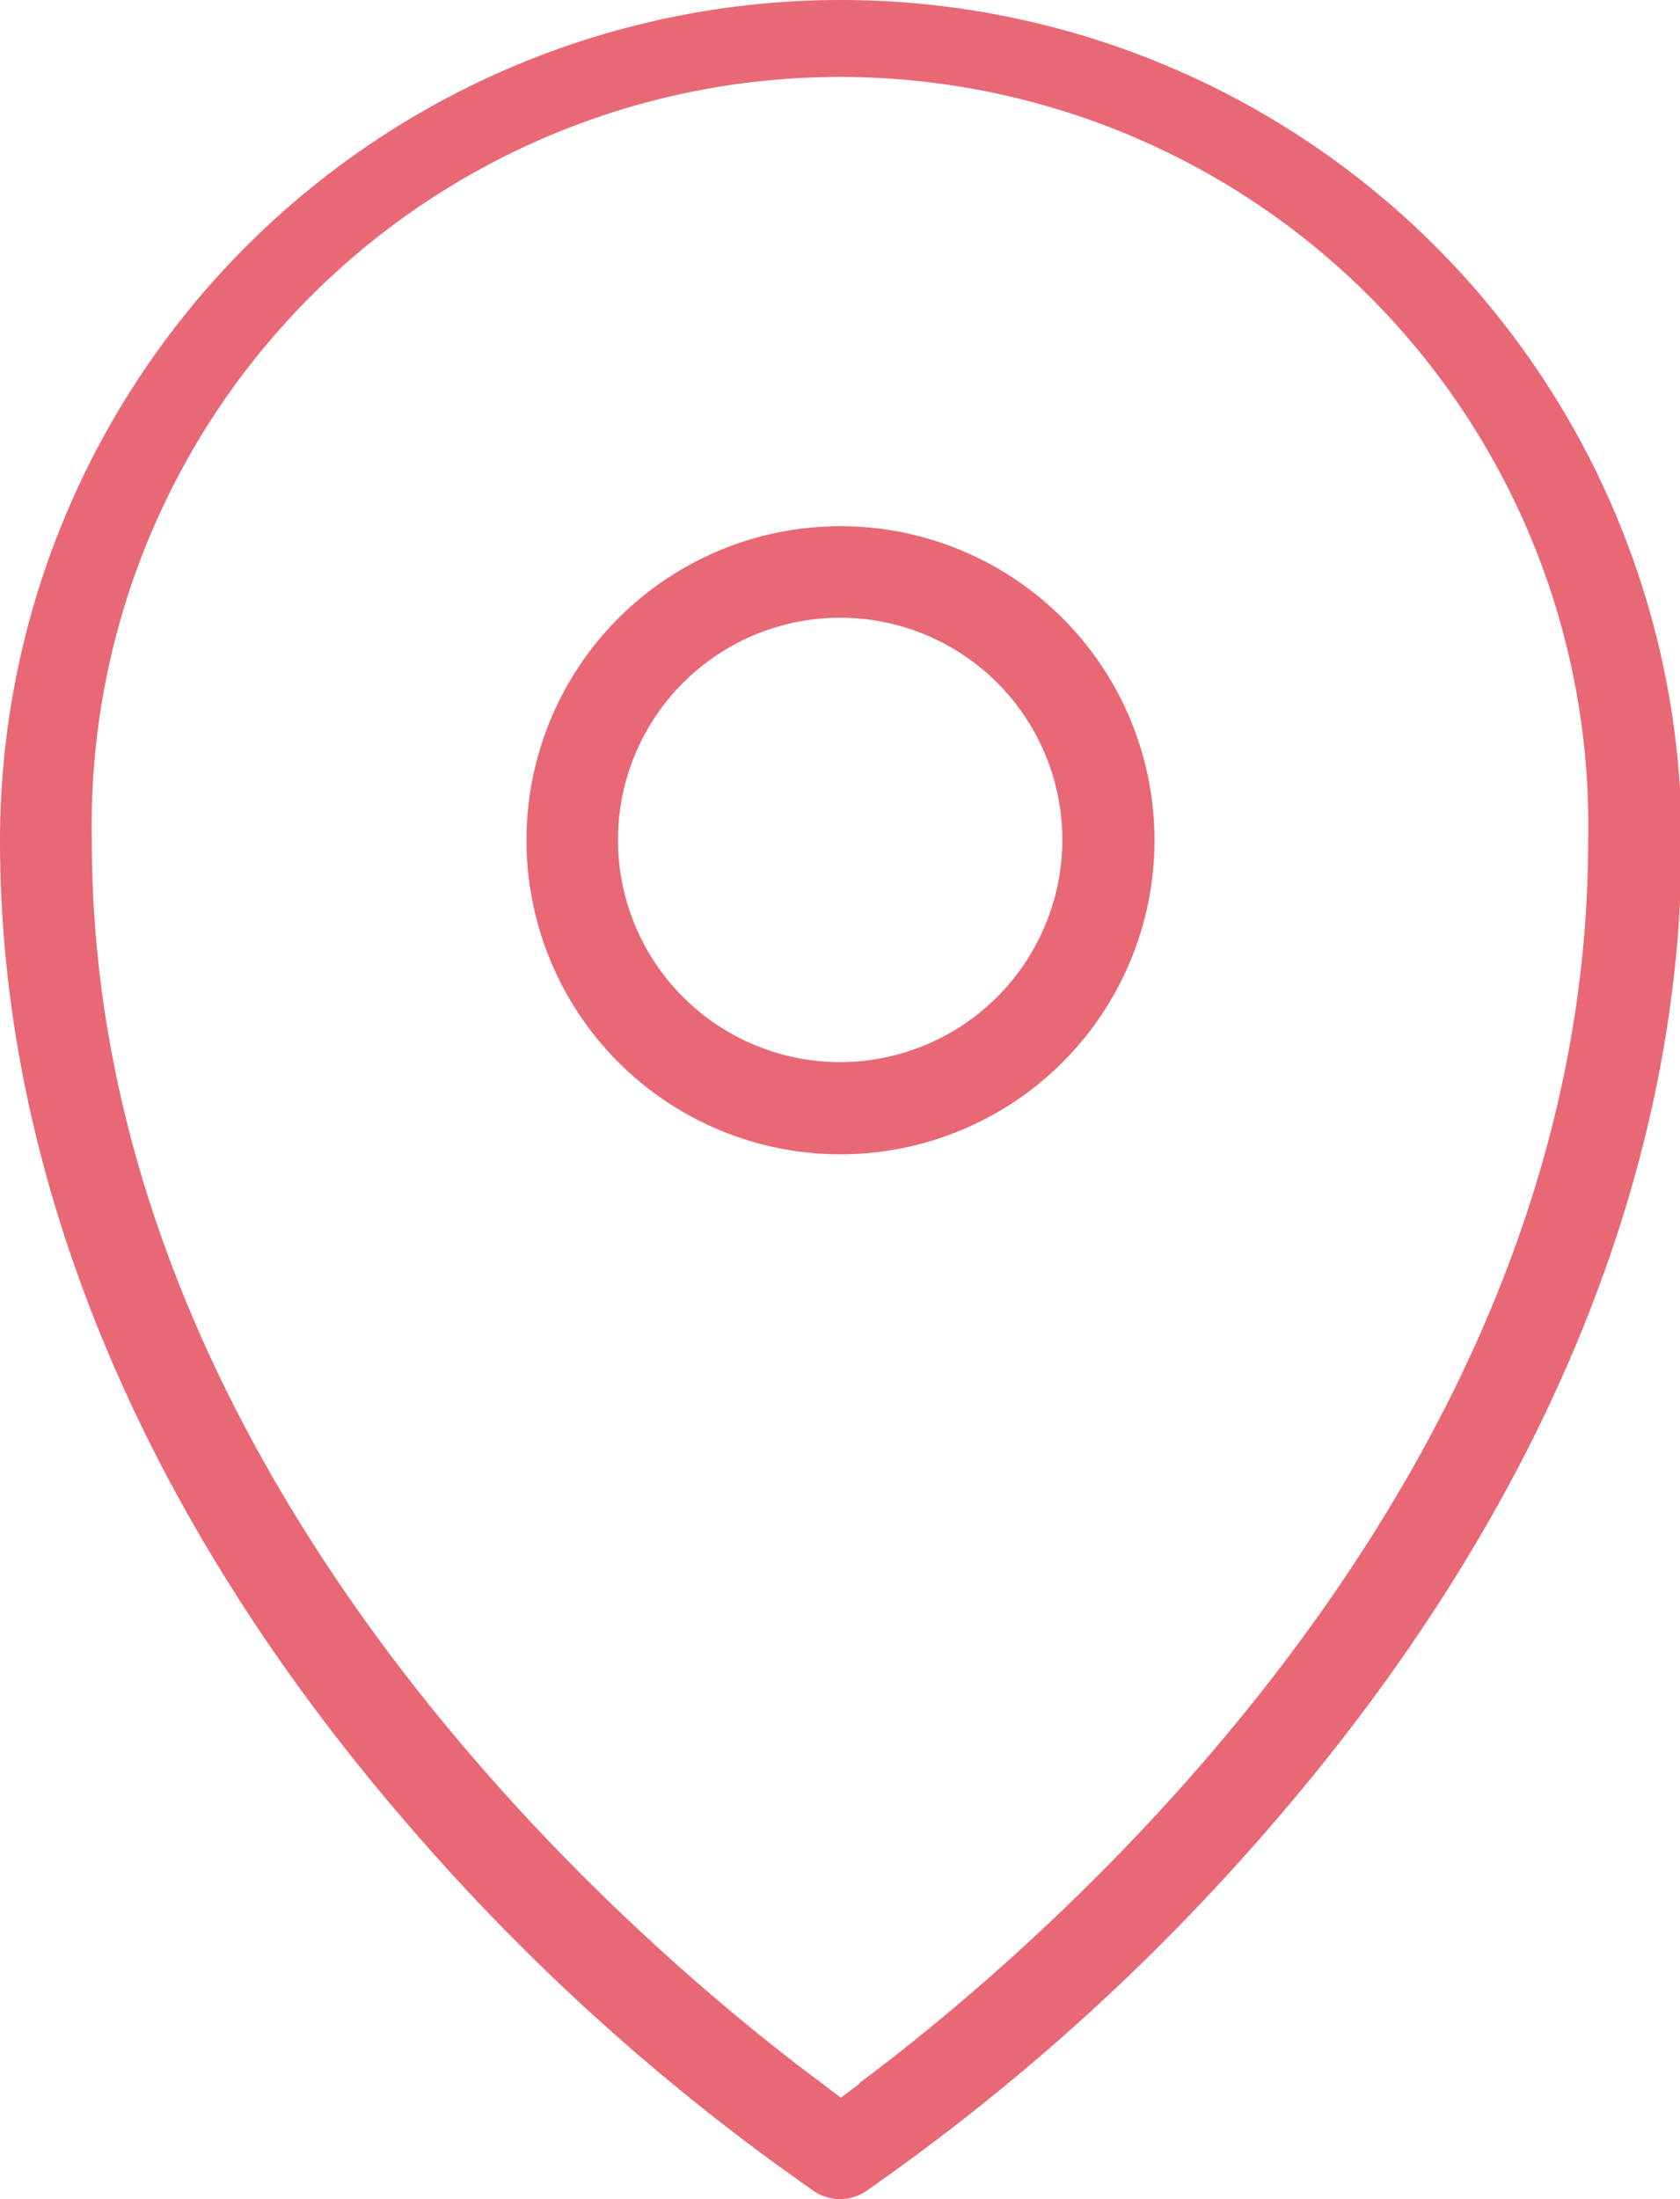
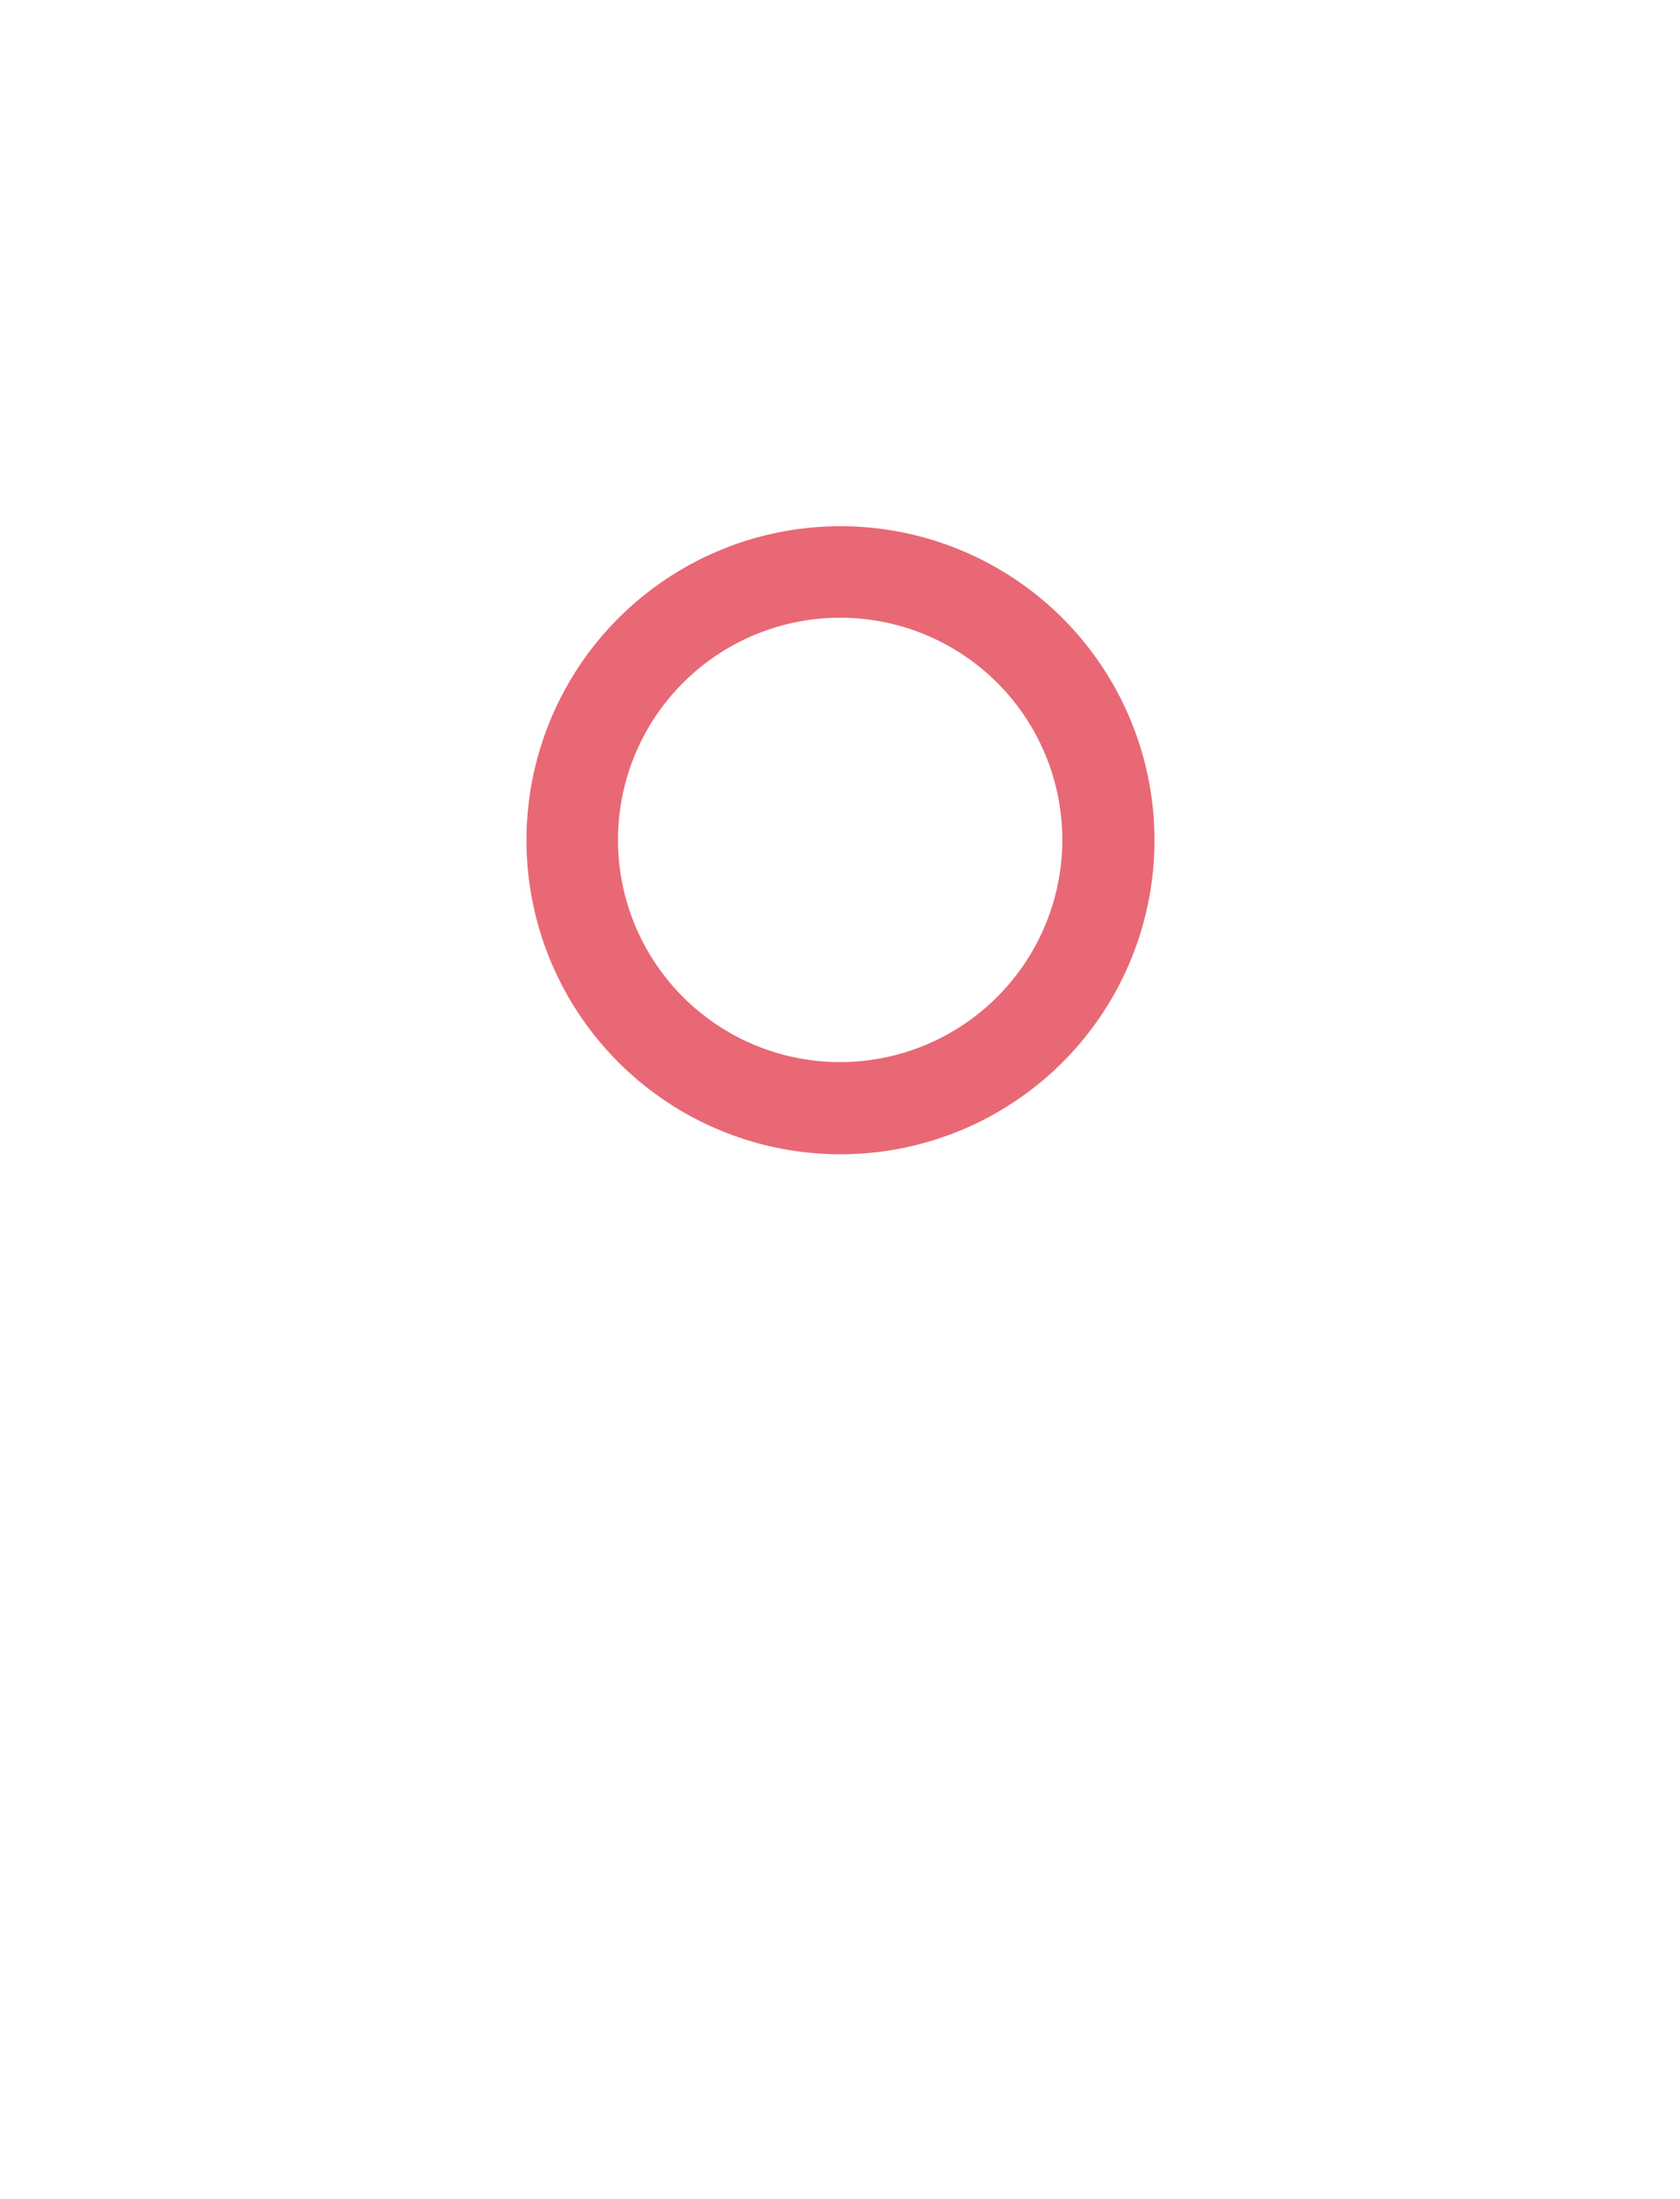
<svg xmlns="http://www.w3.org/2000/svg" viewBox="0 0 51.95 68">
  <defs>
    <style>.cls-1{fill:#e96875;}</style>
  </defs>
  <title>icon_anschrift</title>
  <g id="Ebene_2" data-name="Ebene 2">
    <g id="Ebene_1-2" data-name="Ebene 1">
-       <path class="cls-1" d="M26,0A26,26,0,0,0,0,26C0,36.36,4.37,46.89,12.62,56.42A67.24,67.24,0,0,0,25.2,67.77a1.45,1.45,0,0,0,1.55,0A67.4,67.4,0,0,0,39.33,56.42C47.58,46.89,52,36.36,52,26A26,26,0,0,0,26,0Zm.6,64.41-.6.45-.59-.45C20.09,60.47,2.84,46.06,2.84,26a23.14,23.14,0,1,1,46.27,0C49.11,46.06,31.86,60.47,26.57,64.41Z" />
      <path class="cls-1" d="M26,16.27a9.71,9.71,0,1,0,9.7,9.7A9.71,9.71,0,0,0,26,16.27Zm0,16.57A6.87,6.87,0,1,1,32.85,26,6.88,6.88,0,0,1,26,32.84Z" />
    </g>
  </g>
</svg>